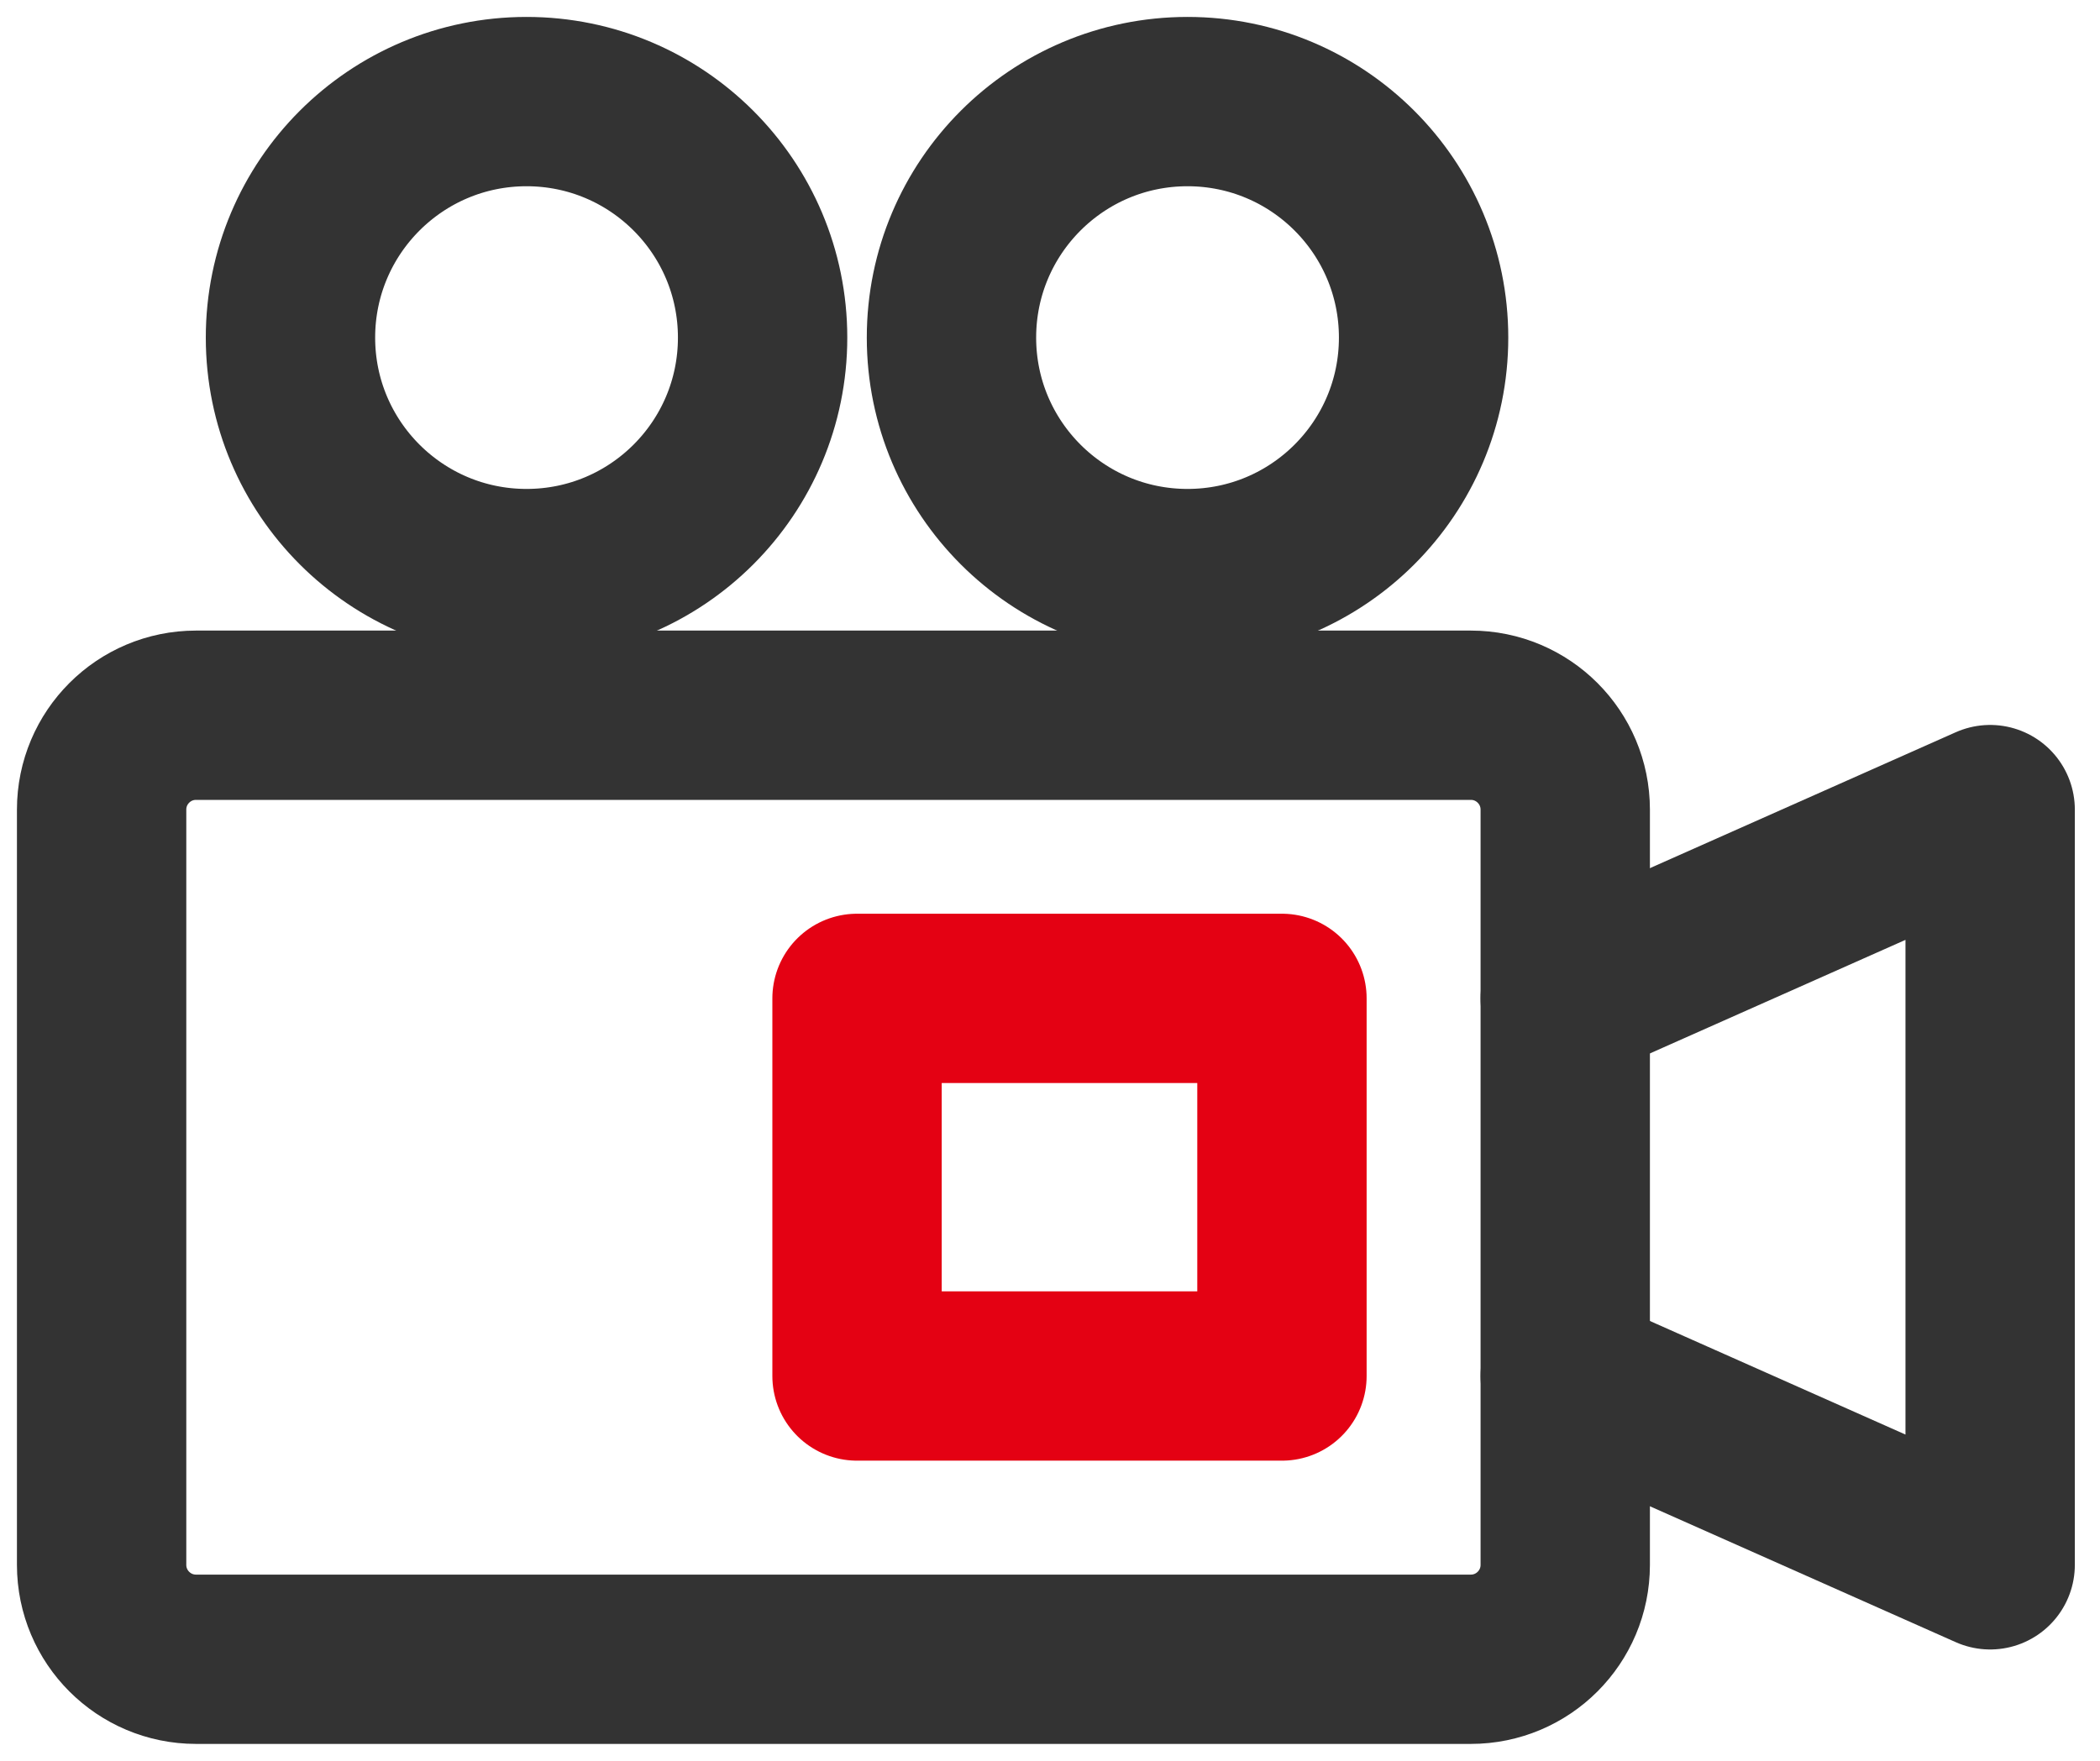
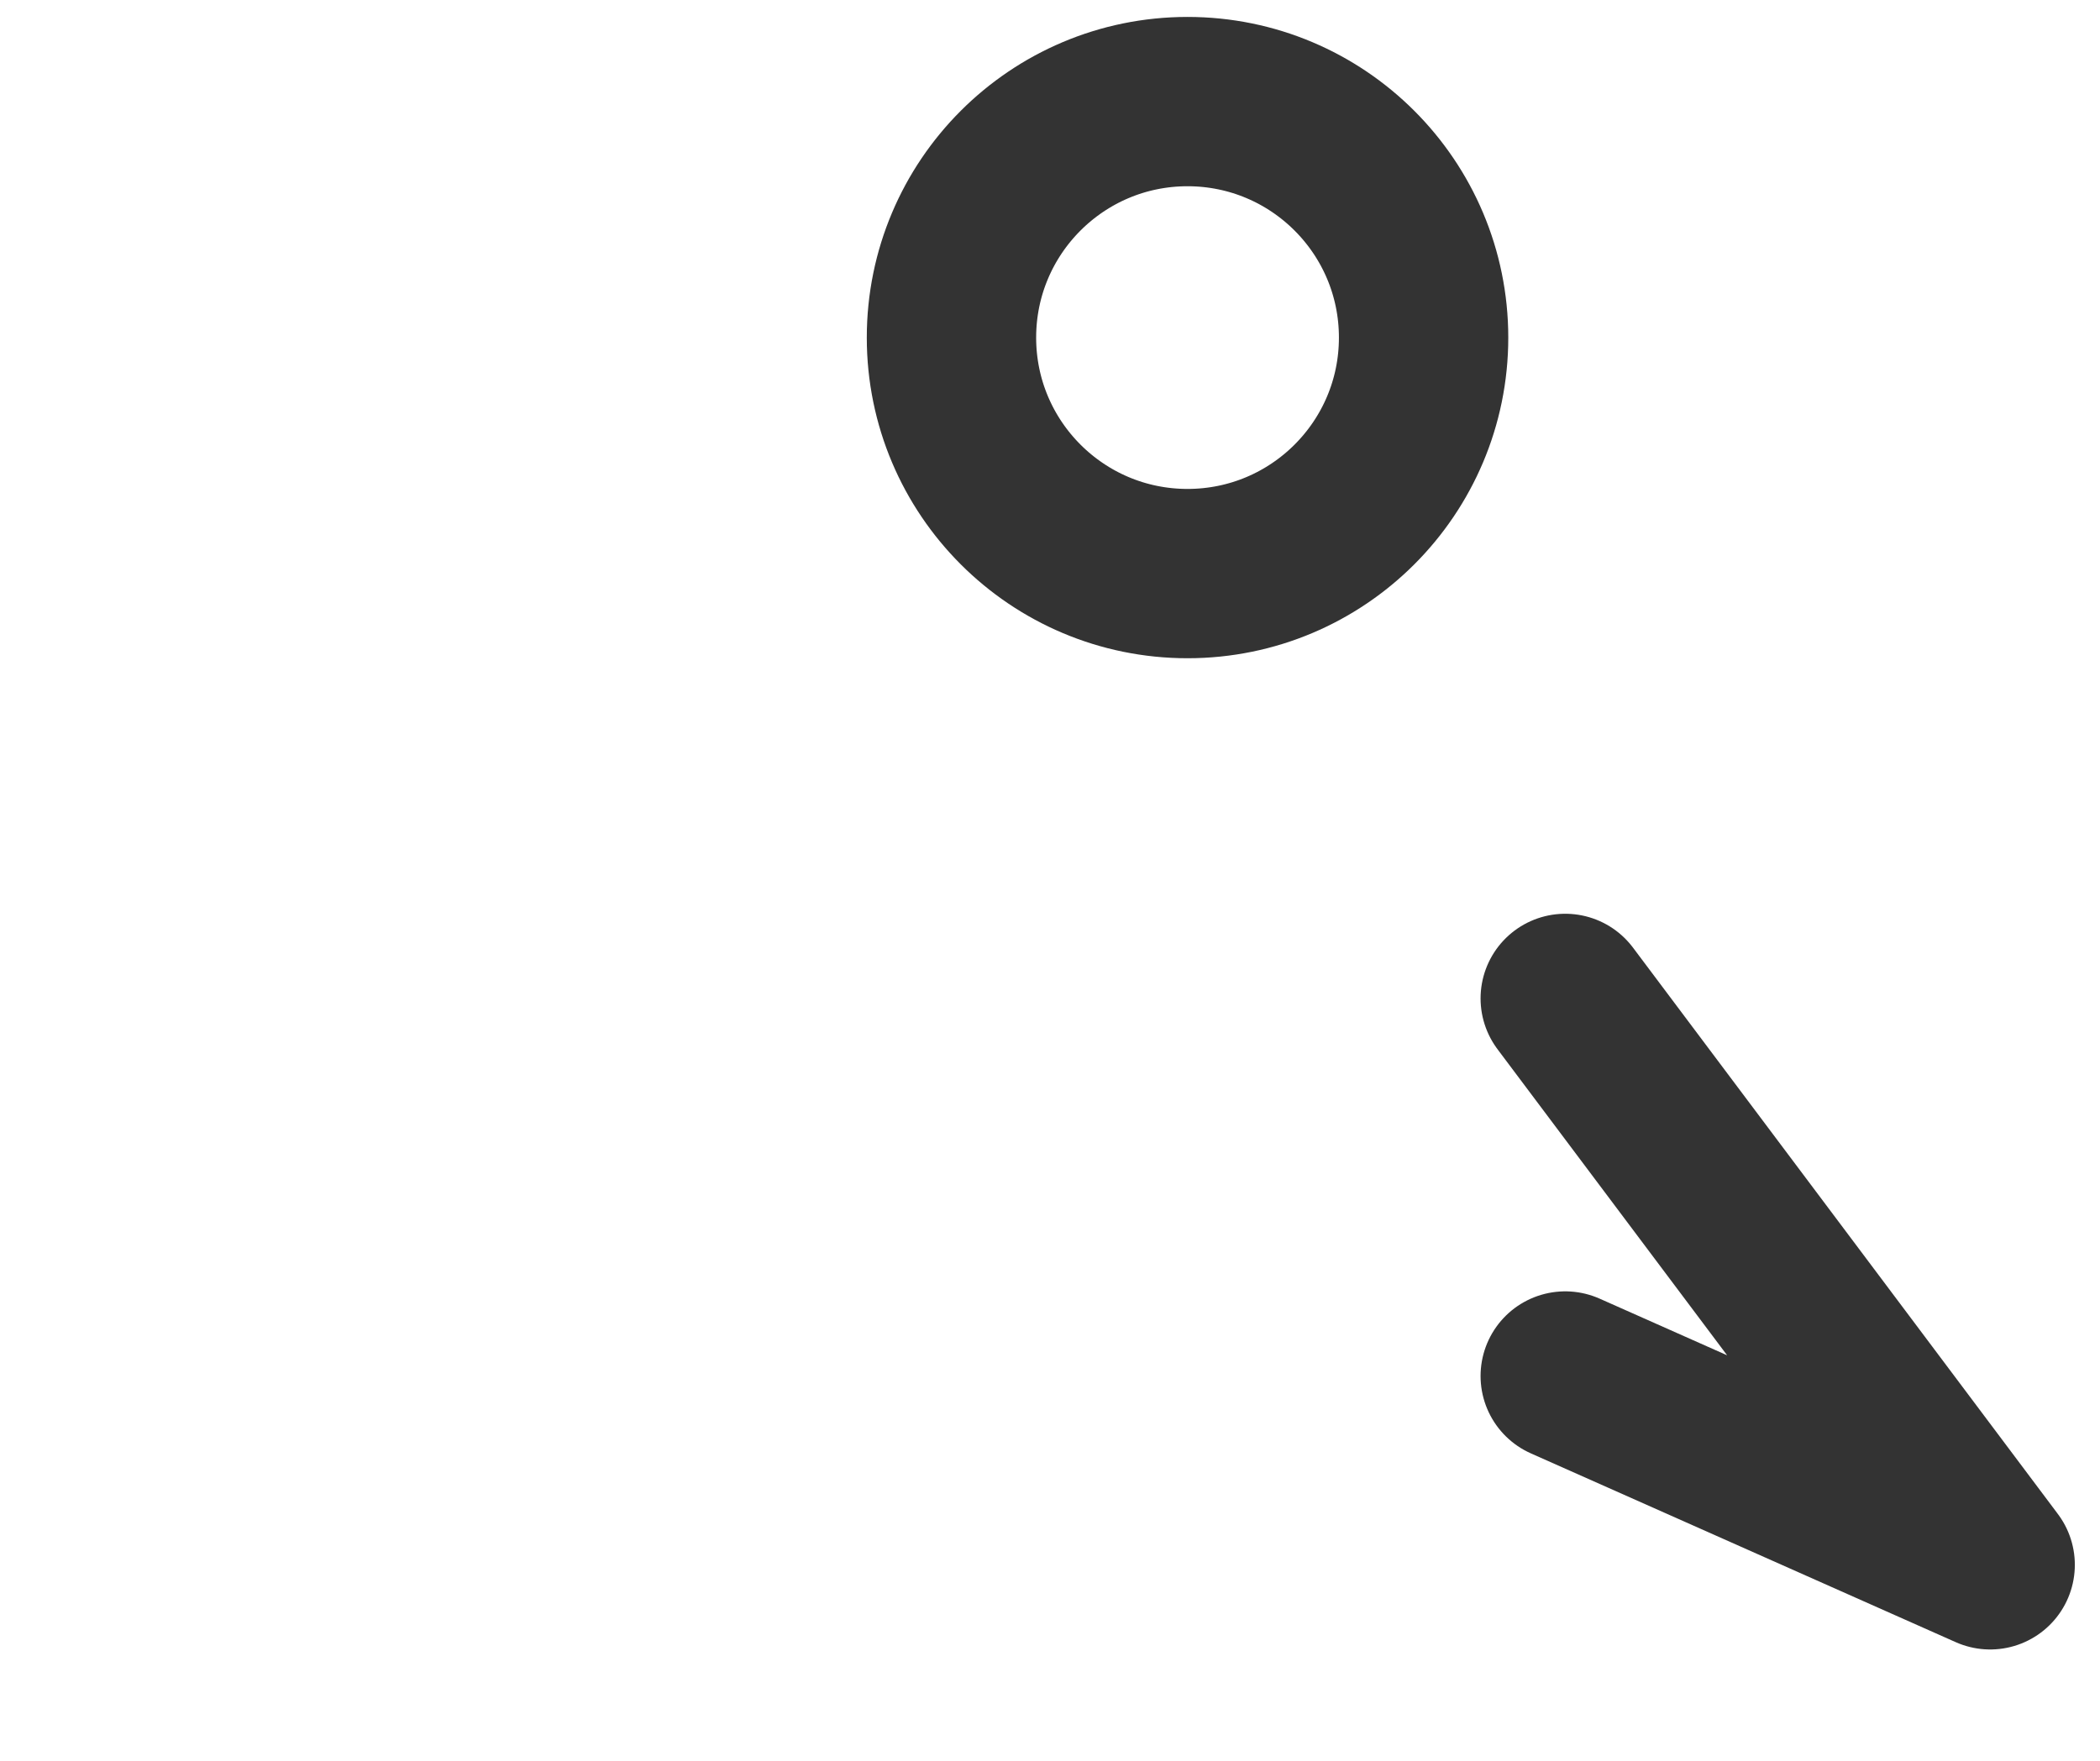
<svg xmlns="http://www.w3.org/2000/svg" width="62" height="52" viewBox="0 0 62 52" fill="none">
-   <path d="M43.424 21.122H5.788C4.248 21.122 3 22.37 3 23.91V46.213C3 47.753 4.248 49.001 5.788 49.001H43.424C44.964 49.001 46.212 47.753 46.212 46.213V23.91C46.212 22.37 44.964 21.122 43.424 21.122Z" stroke="#333333" stroke-width="5" />
-   <path d="M37.848 29.484H25.303V40.636H37.848V29.484Z" stroke="#E40113" stroke-width="5" stroke-linecap="round" stroke-linejoin="round" />
  <path d="M35.06 16.939C38.91 16.939 42.03 13.819 42.03 9.97C42.03 6.12 38.91 3 35.06 3C31.211 3 28.091 6.12 28.091 9.97C28.091 13.819 31.211 16.939 35.06 16.939Z" stroke="#333333" stroke-width="5" stroke-linecap="round" stroke-linejoin="round" />
-   <path d="M15.546 16.939C19.395 16.939 22.515 13.819 22.515 9.97C22.515 6.12 19.395 3 15.546 3C11.696 3 8.576 6.12 8.576 9.97C8.576 13.819 11.696 16.939 15.546 16.939Z" stroke="#333333" stroke-width="5" stroke-linecap="round" stroke-linejoin="round" />
-   <path d="M46.212 40.636L58.757 46.212V23.909L46.212 29.485" stroke="#333333" stroke-width="5" stroke-linecap="round" stroke-linejoin="round" />
+   <path d="M46.212 40.636L58.757 46.212L46.212 29.485" stroke="#333333" stroke-width="5" stroke-linecap="round" stroke-linejoin="round" />
</svg>